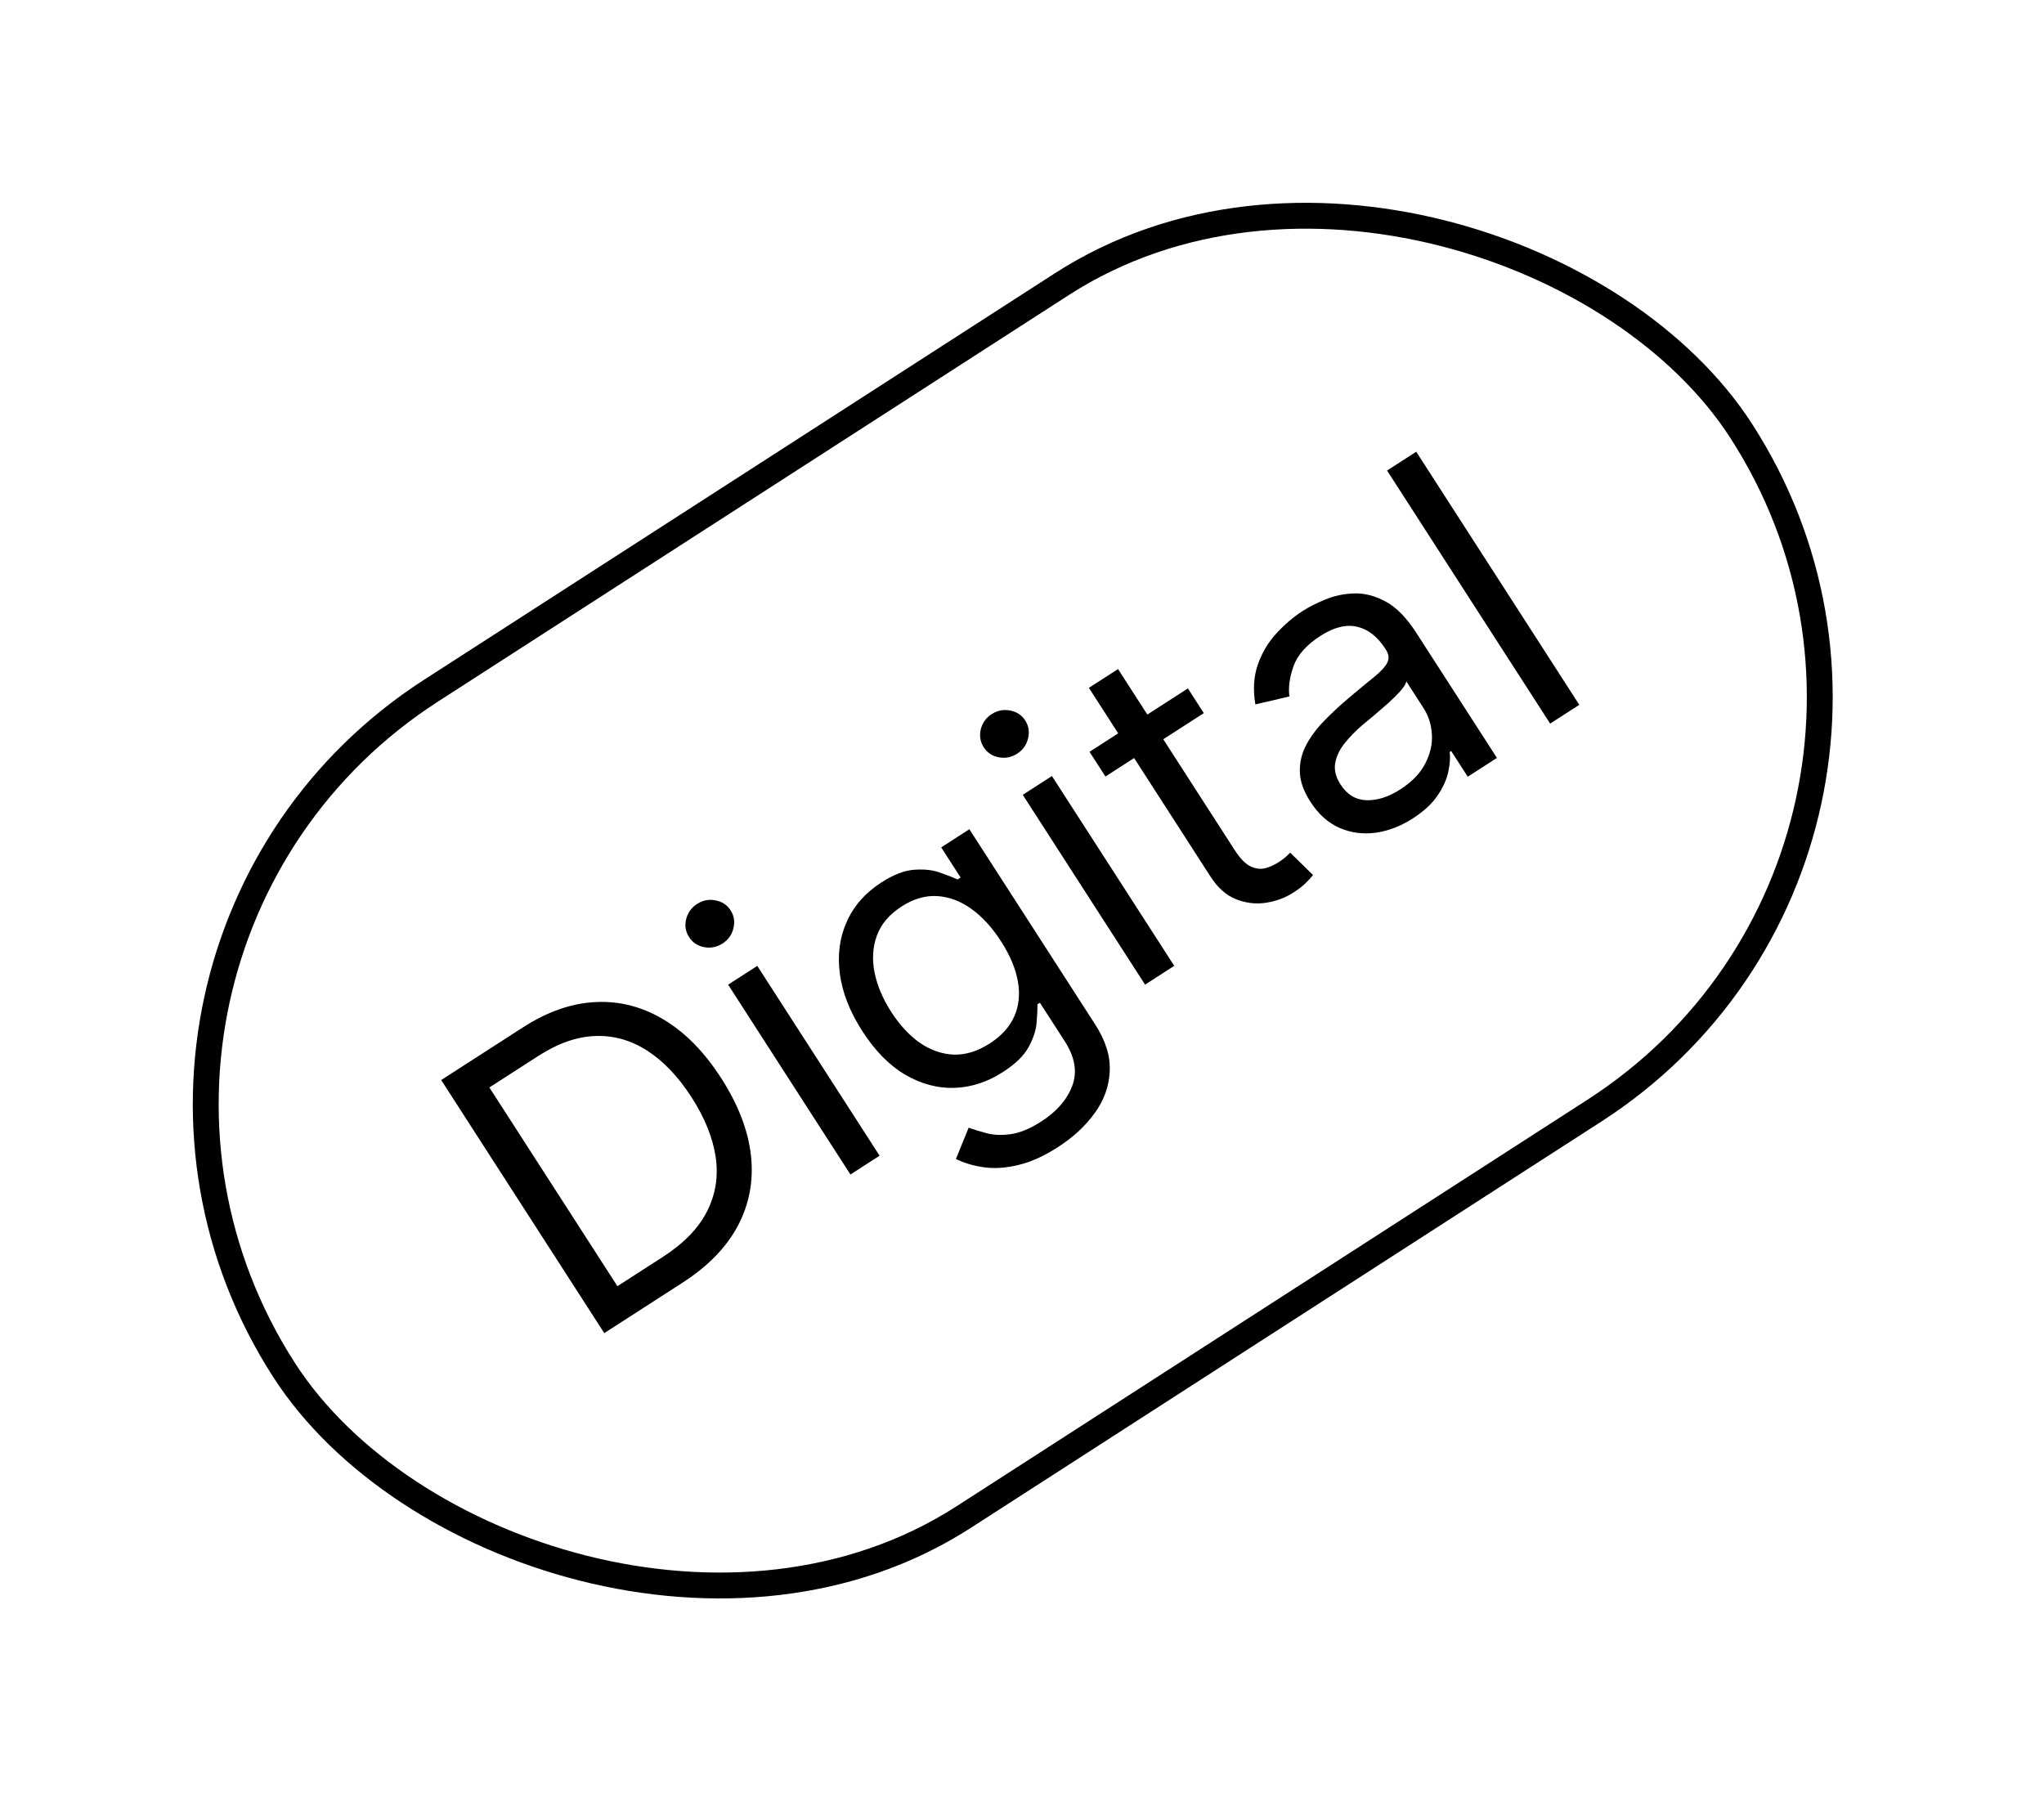
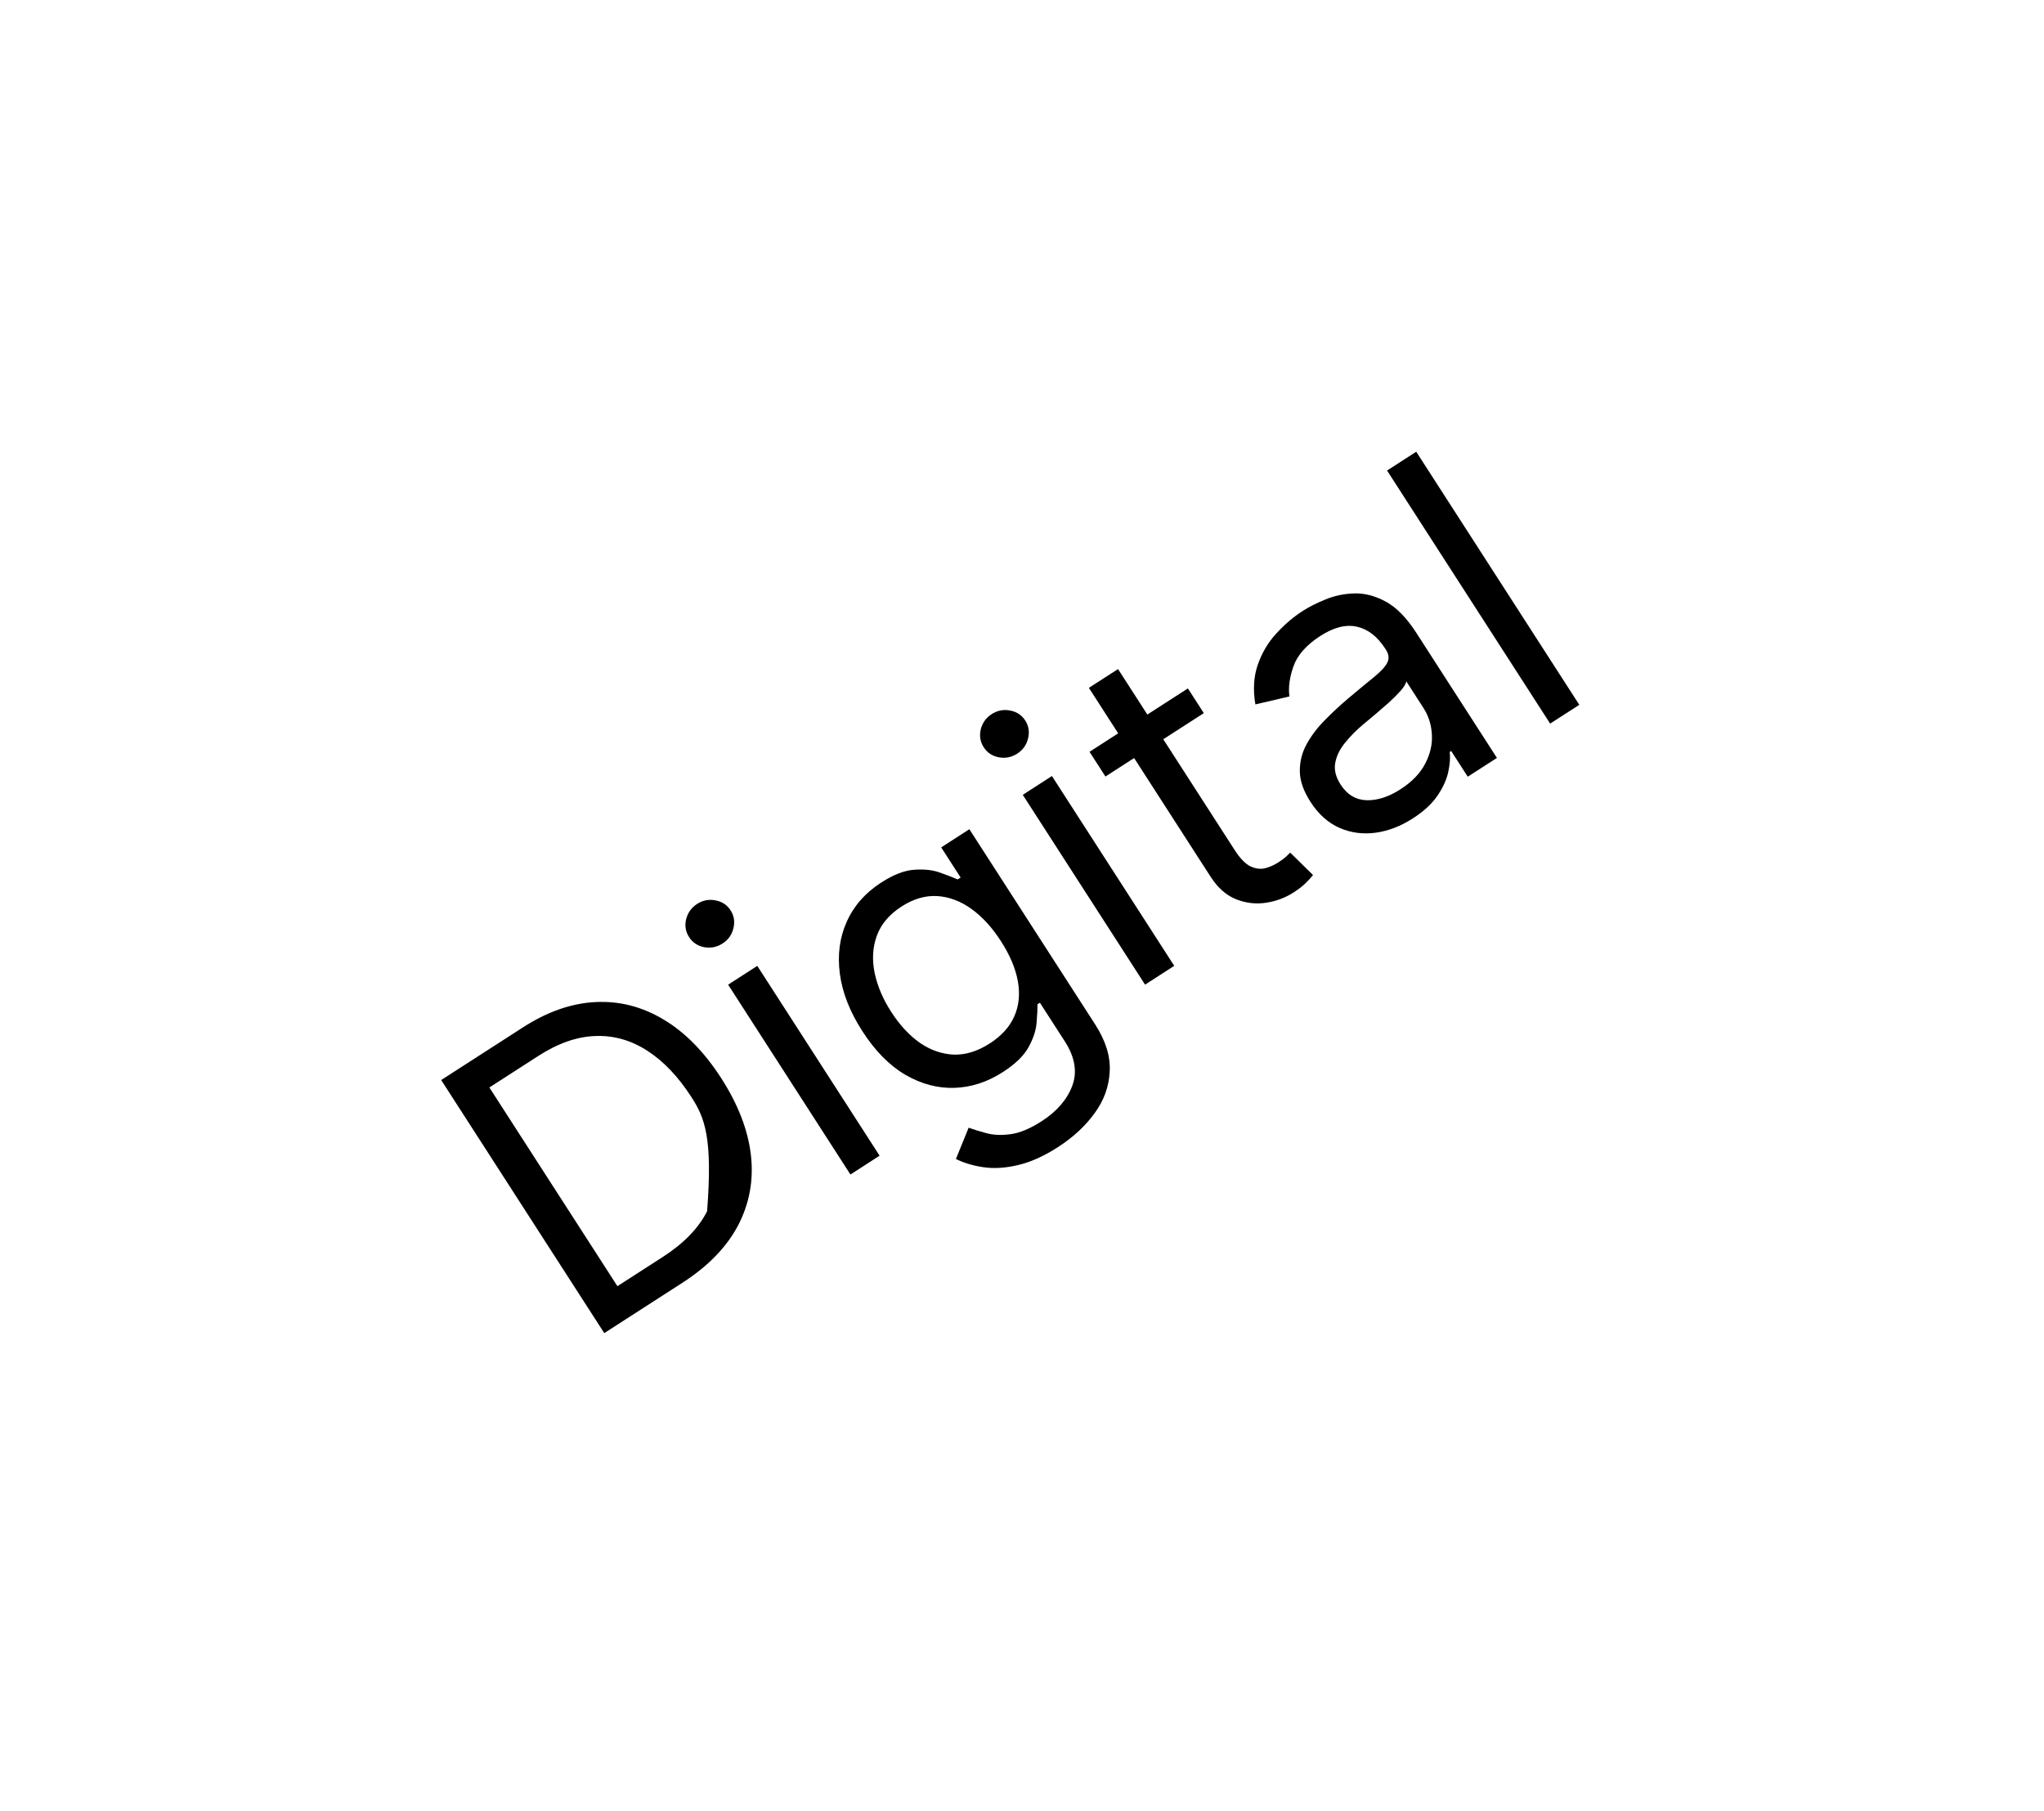
<svg xmlns="http://www.w3.org/2000/svg" width="79" height="70" viewBox="0 0 79 70" fill="none">
-   <rect x="0.691" y="36.983" width="67" height="38" rx="19" transform="rotate(-32.797 0.691 36.983)" stroke="black" />
-   <path d="M26.374 49.579L23.355 51.524L17.052 41.743L20.205 39.712C21.153 39.1 22.092 38.773 23.019 38.729C23.944 38.683 24.822 38.908 25.651 39.406C26.479 39.9 27.219 40.653 27.872 41.666C28.528 42.684 28.912 43.679 29.023 44.648C29.132 45.614 28.966 46.518 28.527 47.361C28.085 48.2 27.367 48.939 26.374 49.579ZM23.863 49.71L25.62 48.578C26.429 48.056 26.999 47.469 27.329 46.814C27.66 46.159 27.77 45.46 27.66 44.715C27.55 43.971 27.238 43.2 26.725 42.404C26.216 41.614 25.649 41.018 25.024 40.614C24.397 40.207 23.729 40.016 23.019 40.041C22.307 40.062 21.569 40.319 20.805 40.812L18.914 42.03L23.863 49.71ZM32.869 45.394L28.142 38.057L29.269 37.331L33.996 44.667L32.869 45.394ZM27.927 36.465C27.708 36.607 27.47 36.654 27.214 36.607C26.962 36.558 26.768 36.428 26.633 36.218C26.497 36.008 26.459 35.778 26.519 35.528C26.582 35.276 26.723 35.079 26.942 34.937C27.162 34.795 27.398 34.749 27.651 34.798C27.906 34.846 28.102 34.974 28.237 35.184C28.373 35.394 28.409 35.626 28.346 35.878C28.287 36.128 28.147 36.324 27.927 36.465ZM40.893 44.333C40.349 44.684 39.836 44.915 39.354 45.027C38.874 45.143 38.431 45.172 38.024 45.114C37.622 45.057 37.263 44.951 36.946 44.794L37.438 43.585C37.626 43.654 37.853 43.723 38.12 43.795C38.389 43.869 38.7 43.883 39.052 43.836C39.41 43.79 39.811 43.624 40.253 43.339C40.846 42.958 41.242 42.499 41.443 41.965C41.643 41.43 41.547 40.857 41.153 40.245L40.192 38.755L40.097 38.817C40.1 39.004 40.089 39.245 40.063 39.541C40.039 39.832 39.934 40.145 39.749 40.48C39.566 40.811 39.235 41.13 38.757 41.437C38.165 41.819 37.543 42.022 36.891 42.045C36.243 42.066 35.609 41.898 34.99 41.539C34.375 41.179 33.821 40.617 33.329 39.852C32.845 39.101 32.555 38.361 32.46 37.634C32.364 36.903 32.452 36.233 32.727 35.624C32.999 35.011 33.444 34.506 34.062 34.108C34.539 33.8 34.969 33.636 35.352 33.614C35.736 33.588 36.067 33.627 36.346 33.731C36.626 33.83 36.849 33.916 37.014 33.99L37.128 33.916L36.377 32.751L37.466 32.049L42.329 39.595C42.735 40.226 42.922 40.831 42.89 41.41C42.863 41.991 42.669 42.529 42.307 43.023C41.95 43.519 41.479 43.955 40.893 44.333ZM38.258 40.326C38.71 40.035 39.025 39.685 39.204 39.277C39.383 38.869 39.428 38.419 39.34 37.925C39.252 37.432 39.034 36.915 38.685 36.374C38.344 35.845 37.964 35.43 37.544 35.128C37.125 34.827 36.685 34.662 36.225 34.633C35.765 34.605 35.306 34.739 34.848 35.034C34.37 35.342 34.05 35.72 33.888 36.167C33.728 36.612 33.7 37.09 33.804 37.6C33.91 38.108 34.124 38.61 34.444 39.107C34.772 39.616 35.142 40.016 35.553 40.305C35.966 40.588 36.402 40.74 36.861 40.76C37.321 40.775 37.786 40.63 38.258 40.326ZM44.257 38.056L39.53 30.72L40.657 29.993L45.384 37.329L44.257 38.056ZM39.315 29.128C39.095 29.269 38.858 29.317 38.602 29.269C38.349 29.22 38.155 29.091 38.02 28.881C37.885 28.67 37.847 28.44 37.906 28.19C37.969 27.938 38.11 27.741 38.33 27.599C38.55 27.458 38.786 27.412 39.038 27.461C39.294 27.508 39.489 27.636 39.625 27.846C39.76 28.057 39.797 28.288 39.734 28.54C39.674 28.79 39.535 28.986 39.315 29.128ZM45.912 26.607L46.527 27.562L42.725 30.012L42.11 29.057L45.912 26.607ZM42.085 26.585L43.212 25.859L47.718 32.851C47.923 33.17 48.123 33.379 48.318 33.478C48.514 33.573 48.703 33.6 48.884 33.56C49.067 33.514 49.241 33.438 49.407 33.331C49.531 33.252 49.629 33.179 49.7 33.115C49.769 33.048 49.825 32.994 49.866 32.954L50.748 33.819C50.69 33.897 50.602 33.994 50.483 34.111C50.367 34.231 50.204 34.359 49.994 34.494C49.675 34.7 49.319 34.832 48.925 34.892C48.534 34.95 48.148 34.904 47.767 34.753C47.389 34.6 47.063 34.31 46.788 33.883L42.085 26.585ZM54.604 31.632C54.139 31.931 53.661 32.115 53.169 32.184C52.675 32.25 52.209 32.188 51.771 31.997C51.331 31.803 50.956 31.468 50.649 30.99C50.378 30.57 50.241 30.176 50.238 29.808C50.234 29.437 50.322 29.087 50.502 28.759C50.683 28.431 50.917 28.123 51.204 27.834C51.492 27.54 51.792 27.261 52.104 26.997C52.513 26.652 52.847 26.376 53.105 26.169C53.365 25.957 53.535 25.773 53.615 25.618C53.698 25.46 53.682 25.291 53.565 25.11L53.54 25.071C53.236 24.6 52.871 24.317 52.445 24.222C52.022 24.125 51.551 24.244 51.032 24.578C50.494 24.925 50.148 25.315 49.994 25.747C49.841 26.18 49.788 26.57 49.836 26.917L48.52 27.225C48.424 26.656 48.455 26.145 48.613 25.691C48.773 25.232 49.01 24.831 49.325 24.489C49.642 24.14 49.985 23.848 50.354 23.61C50.59 23.458 50.879 23.312 51.221 23.172C51.565 23.027 51.936 22.948 52.333 22.936C52.733 22.921 53.141 23.026 53.556 23.25C53.971 23.474 54.366 23.877 54.741 24.46L57.856 29.293L56.728 30.019L56.088 29.026L56.031 29.063C56.057 29.271 56.04 29.524 55.978 29.82C55.917 30.116 55.779 30.424 55.565 30.742C55.351 31.06 55.031 31.357 54.604 31.632ZM54.123 30.508C54.569 30.221 54.889 29.891 55.081 29.519C55.277 29.145 55.364 28.769 55.342 28.392C55.322 28.012 55.214 27.669 55.017 27.364L54.352 26.332C54.342 26.42 54.27 26.541 54.139 26.693C54.008 26.84 53.849 26.999 53.662 27.169C53.475 27.334 53.292 27.493 53.111 27.646C52.931 27.794 52.785 27.914 52.675 28.008C52.406 28.235 52.172 28.474 51.973 28.724C51.775 28.969 51.652 29.226 51.605 29.495C51.559 29.759 51.628 30.034 51.813 30.321C52.065 30.713 52.401 30.915 52.82 30.929C53.24 30.938 53.675 30.798 54.123 30.508ZM54.737 17.459L61.04 27.241L59.913 27.967L53.61 18.186L54.737 17.459Z" fill="black" />
+   <path d="M26.374 49.579L23.355 51.524L17.052 41.743L20.205 39.712C21.153 39.1 22.092 38.773 23.019 38.729C23.944 38.683 24.822 38.908 25.651 39.406C26.479 39.9 27.219 40.653 27.872 41.666C28.528 42.684 28.912 43.679 29.023 44.648C29.132 45.614 28.966 46.518 28.527 47.361C28.085 48.2 27.367 48.939 26.374 49.579ZM23.863 49.71L25.62 48.578C26.429 48.056 26.999 47.469 27.329 46.814C27.55 43.971 27.238 43.2 26.725 42.404C26.216 41.614 25.649 41.018 25.024 40.614C24.397 40.207 23.729 40.016 23.019 40.041C22.307 40.062 21.569 40.319 20.805 40.812L18.914 42.03L23.863 49.71ZM32.869 45.394L28.142 38.057L29.269 37.331L33.996 44.667L32.869 45.394ZM27.927 36.465C27.708 36.607 27.47 36.654 27.214 36.607C26.962 36.558 26.768 36.428 26.633 36.218C26.497 36.008 26.459 35.778 26.519 35.528C26.582 35.276 26.723 35.079 26.942 34.937C27.162 34.795 27.398 34.749 27.651 34.798C27.906 34.846 28.102 34.974 28.237 35.184C28.373 35.394 28.409 35.626 28.346 35.878C28.287 36.128 28.147 36.324 27.927 36.465ZM40.893 44.333C40.349 44.684 39.836 44.915 39.354 45.027C38.874 45.143 38.431 45.172 38.024 45.114C37.622 45.057 37.263 44.951 36.946 44.794L37.438 43.585C37.626 43.654 37.853 43.723 38.12 43.795C38.389 43.869 38.7 43.883 39.052 43.836C39.41 43.79 39.811 43.624 40.253 43.339C40.846 42.958 41.242 42.499 41.443 41.965C41.643 41.43 41.547 40.857 41.153 40.245L40.192 38.755L40.097 38.817C40.1 39.004 40.089 39.245 40.063 39.541C40.039 39.832 39.934 40.145 39.749 40.48C39.566 40.811 39.235 41.13 38.757 41.437C38.165 41.819 37.543 42.022 36.891 42.045C36.243 42.066 35.609 41.898 34.99 41.539C34.375 41.179 33.821 40.617 33.329 39.852C32.845 39.101 32.555 38.361 32.46 37.634C32.364 36.903 32.452 36.233 32.727 35.624C32.999 35.011 33.444 34.506 34.062 34.108C34.539 33.8 34.969 33.636 35.352 33.614C35.736 33.588 36.067 33.627 36.346 33.731C36.626 33.83 36.849 33.916 37.014 33.99L37.128 33.916L36.377 32.751L37.466 32.049L42.329 39.595C42.735 40.226 42.922 40.831 42.89 41.41C42.863 41.991 42.669 42.529 42.307 43.023C41.95 43.519 41.479 43.955 40.893 44.333ZM38.258 40.326C38.71 40.035 39.025 39.685 39.204 39.277C39.383 38.869 39.428 38.419 39.34 37.925C39.252 37.432 39.034 36.915 38.685 36.374C38.344 35.845 37.964 35.43 37.544 35.128C37.125 34.827 36.685 34.662 36.225 34.633C35.765 34.605 35.306 34.739 34.848 35.034C34.37 35.342 34.05 35.72 33.888 36.167C33.728 36.612 33.7 37.09 33.804 37.6C33.91 38.108 34.124 38.61 34.444 39.107C34.772 39.616 35.142 40.016 35.553 40.305C35.966 40.588 36.402 40.74 36.861 40.76C37.321 40.775 37.786 40.63 38.258 40.326ZM44.257 38.056L39.53 30.72L40.657 29.993L45.384 37.329L44.257 38.056ZM39.315 29.128C39.095 29.269 38.858 29.317 38.602 29.269C38.349 29.22 38.155 29.091 38.02 28.881C37.885 28.67 37.847 28.44 37.906 28.19C37.969 27.938 38.11 27.741 38.33 27.599C38.55 27.458 38.786 27.412 39.038 27.461C39.294 27.508 39.489 27.636 39.625 27.846C39.76 28.057 39.797 28.288 39.734 28.54C39.674 28.79 39.535 28.986 39.315 29.128ZM45.912 26.607L46.527 27.562L42.725 30.012L42.11 29.057L45.912 26.607ZM42.085 26.585L43.212 25.859L47.718 32.851C47.923 33.17 48.123 33.379 48.318 33.478C48.514 33.573 48.703 33.6 48.884 33.56C49.067 33.514 49.241 33.438 49.407 33.331C49.531 33.252 49.629 33.179 49.7 33.115C49.769 33.048 49.825 32.994 49.866 32.954L50.748 33.819C50.69 33.897 50.602 33.994 50.483 34.111C50.367 34.231 50.204 34.359 49.994 34.494C49.675 34.7 49.319 34.832 48.925 34.892C48.534 34.95 48.148 34.904 47.767 34.753C47.389 34.6 47.063 34.31 46.788 33.883L42.085 26.585ZM54.604 31.632C54.139 31.931 53.661 32.115 53.169 32.184C52.675 32.25 52.209 32.188 51.771 31.997C51.331 31.803 50.956 31.468 50.649 30.99C50.378 30.57 50.241 30.176 50.238 29.808C50.234 29.437 50.322 29.087 50.502 28.759C50.683 28.431 50.917 28.123 51.204 27.834C51.492 27.54 51.792 27.261 52.104 26.997C52.513 26.652 52.847 26.376 53.105 26.169C53.365 25.957 53.535 25.773 53.615 25.618C53.698 25.46 53.682 25.291 53.565 25.11L53.54 25.071C53.236 24.6 52.871 24.317 52.445 24.222C52.022 24.125 51.551 24.244 51.032 24.578C50.494 24.925 50.148 25.315 49.994 25.747C49.841 26.18 49.788 26.57 49.836 26.917L48.52 27.225C48.424 26.656 48.455 26.145 48.613 25.691C48.773 25.232 49.01 24.831 49.325 24.489C49.642 24.14 49.985 23.848 50.354 23.61C50.59 23.458 50.879 23.312 51.221 23.172C51.565 23.027 51.936 22.948 52.333 22.936C52.733 22.921 53.141 23.026 53.556 23.25C53.971 23.474 54.366 23.877 54.741 24.46L57.856 29.293L56.728 30.019L56.088 29.026L56.031 29.063C56.057 29.271 56.04 29.524 55.978 29.82C55.917 30.116 55.779 30.424 55.565 30.742C55.351 31.06 55.031 31.357 54.604 31.632ZM54.123 30.508C54.569 30.221 54.889 29.891 55.081 29.519C55.277 29.145 55.364 28.769 55.342 28.392C55.322 28.012 55.214 27.669 55.017 27.364L54.352 26.332C54.342 26.42 54.27 26.541 54.139 26.693C54.008 26.84 53.849 26.999 53.662 27.169C53.475 27.334 53.292 27.493 53.111 27.646C52.931 27.794 52.785 27.914 52.675 28.008C52.406 28.235 52.172 28.474 51.973 28.724C51.775 28.969 51.652 29.226 51.605 29.495C51.559 29.759 51.628 30.034 51.813 30.321C52.065 30.713 52.401 30.915 52.82 30.929C53.24 30.938 53.675 30.798 54.123 30.508ZM54.737 17.459L61.04 27.241L59.913 27.967L53.61 18.186L54.737 17.459Z" fill="black" />
</svg>